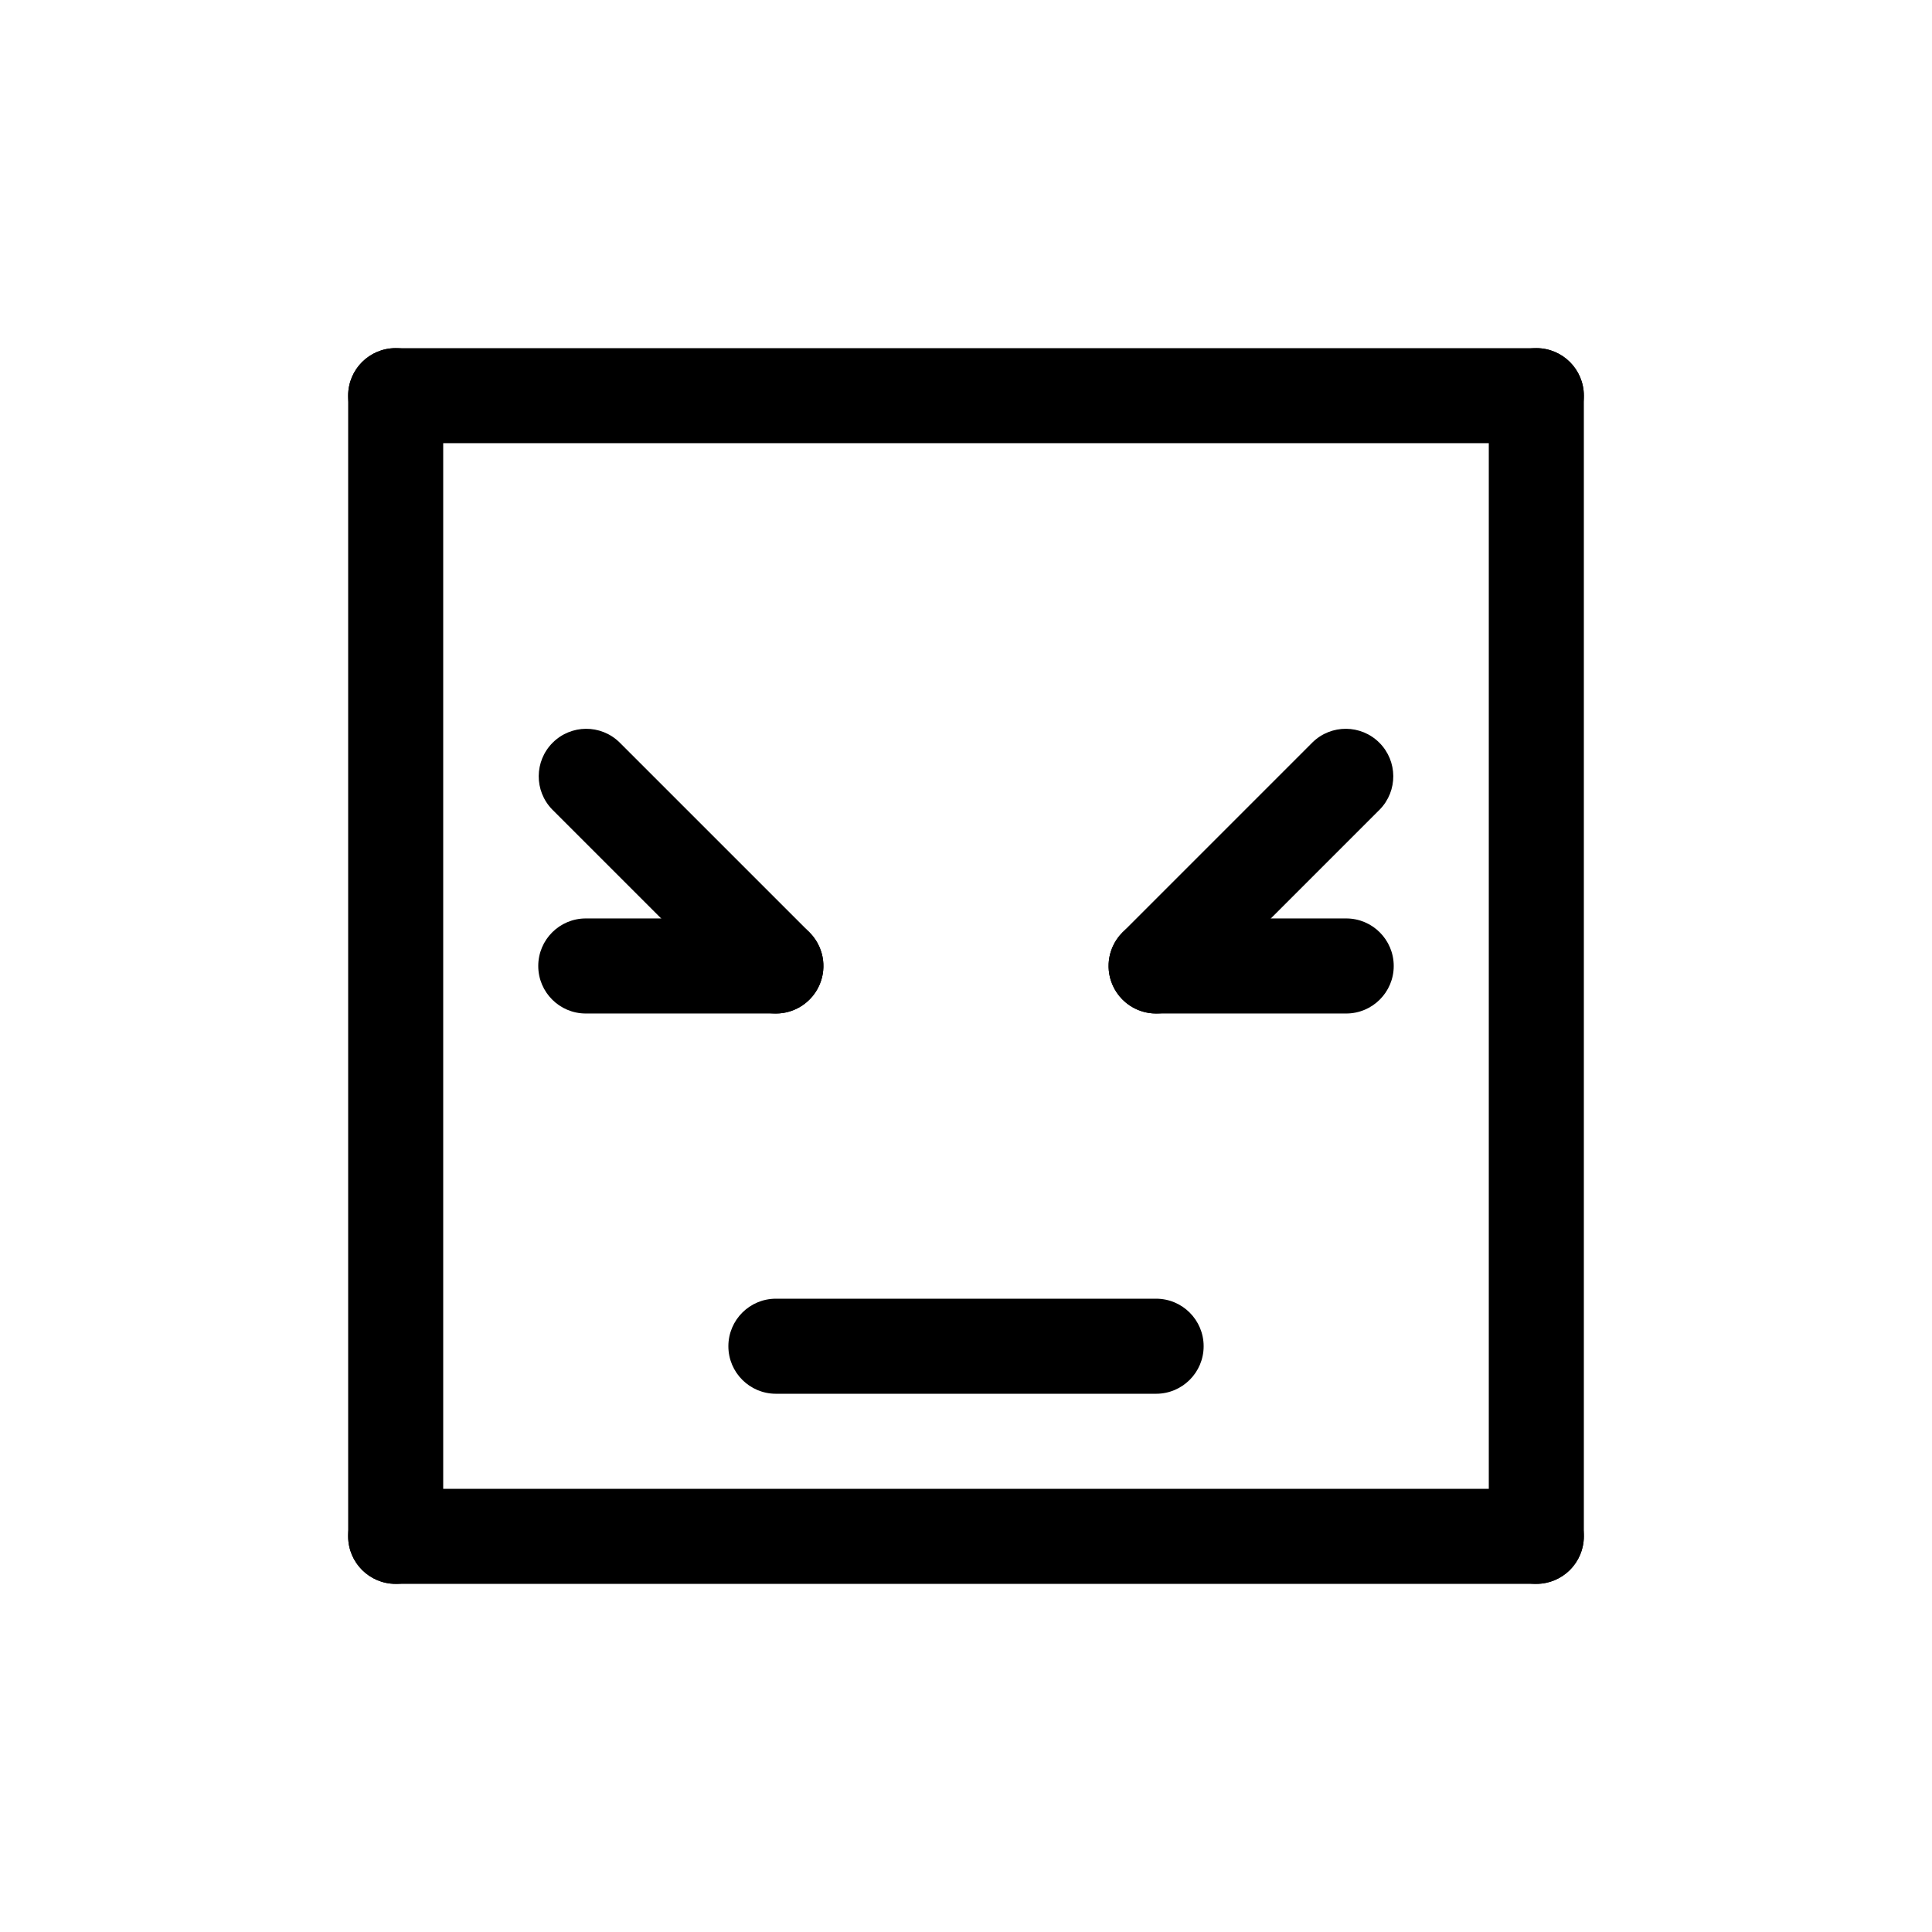
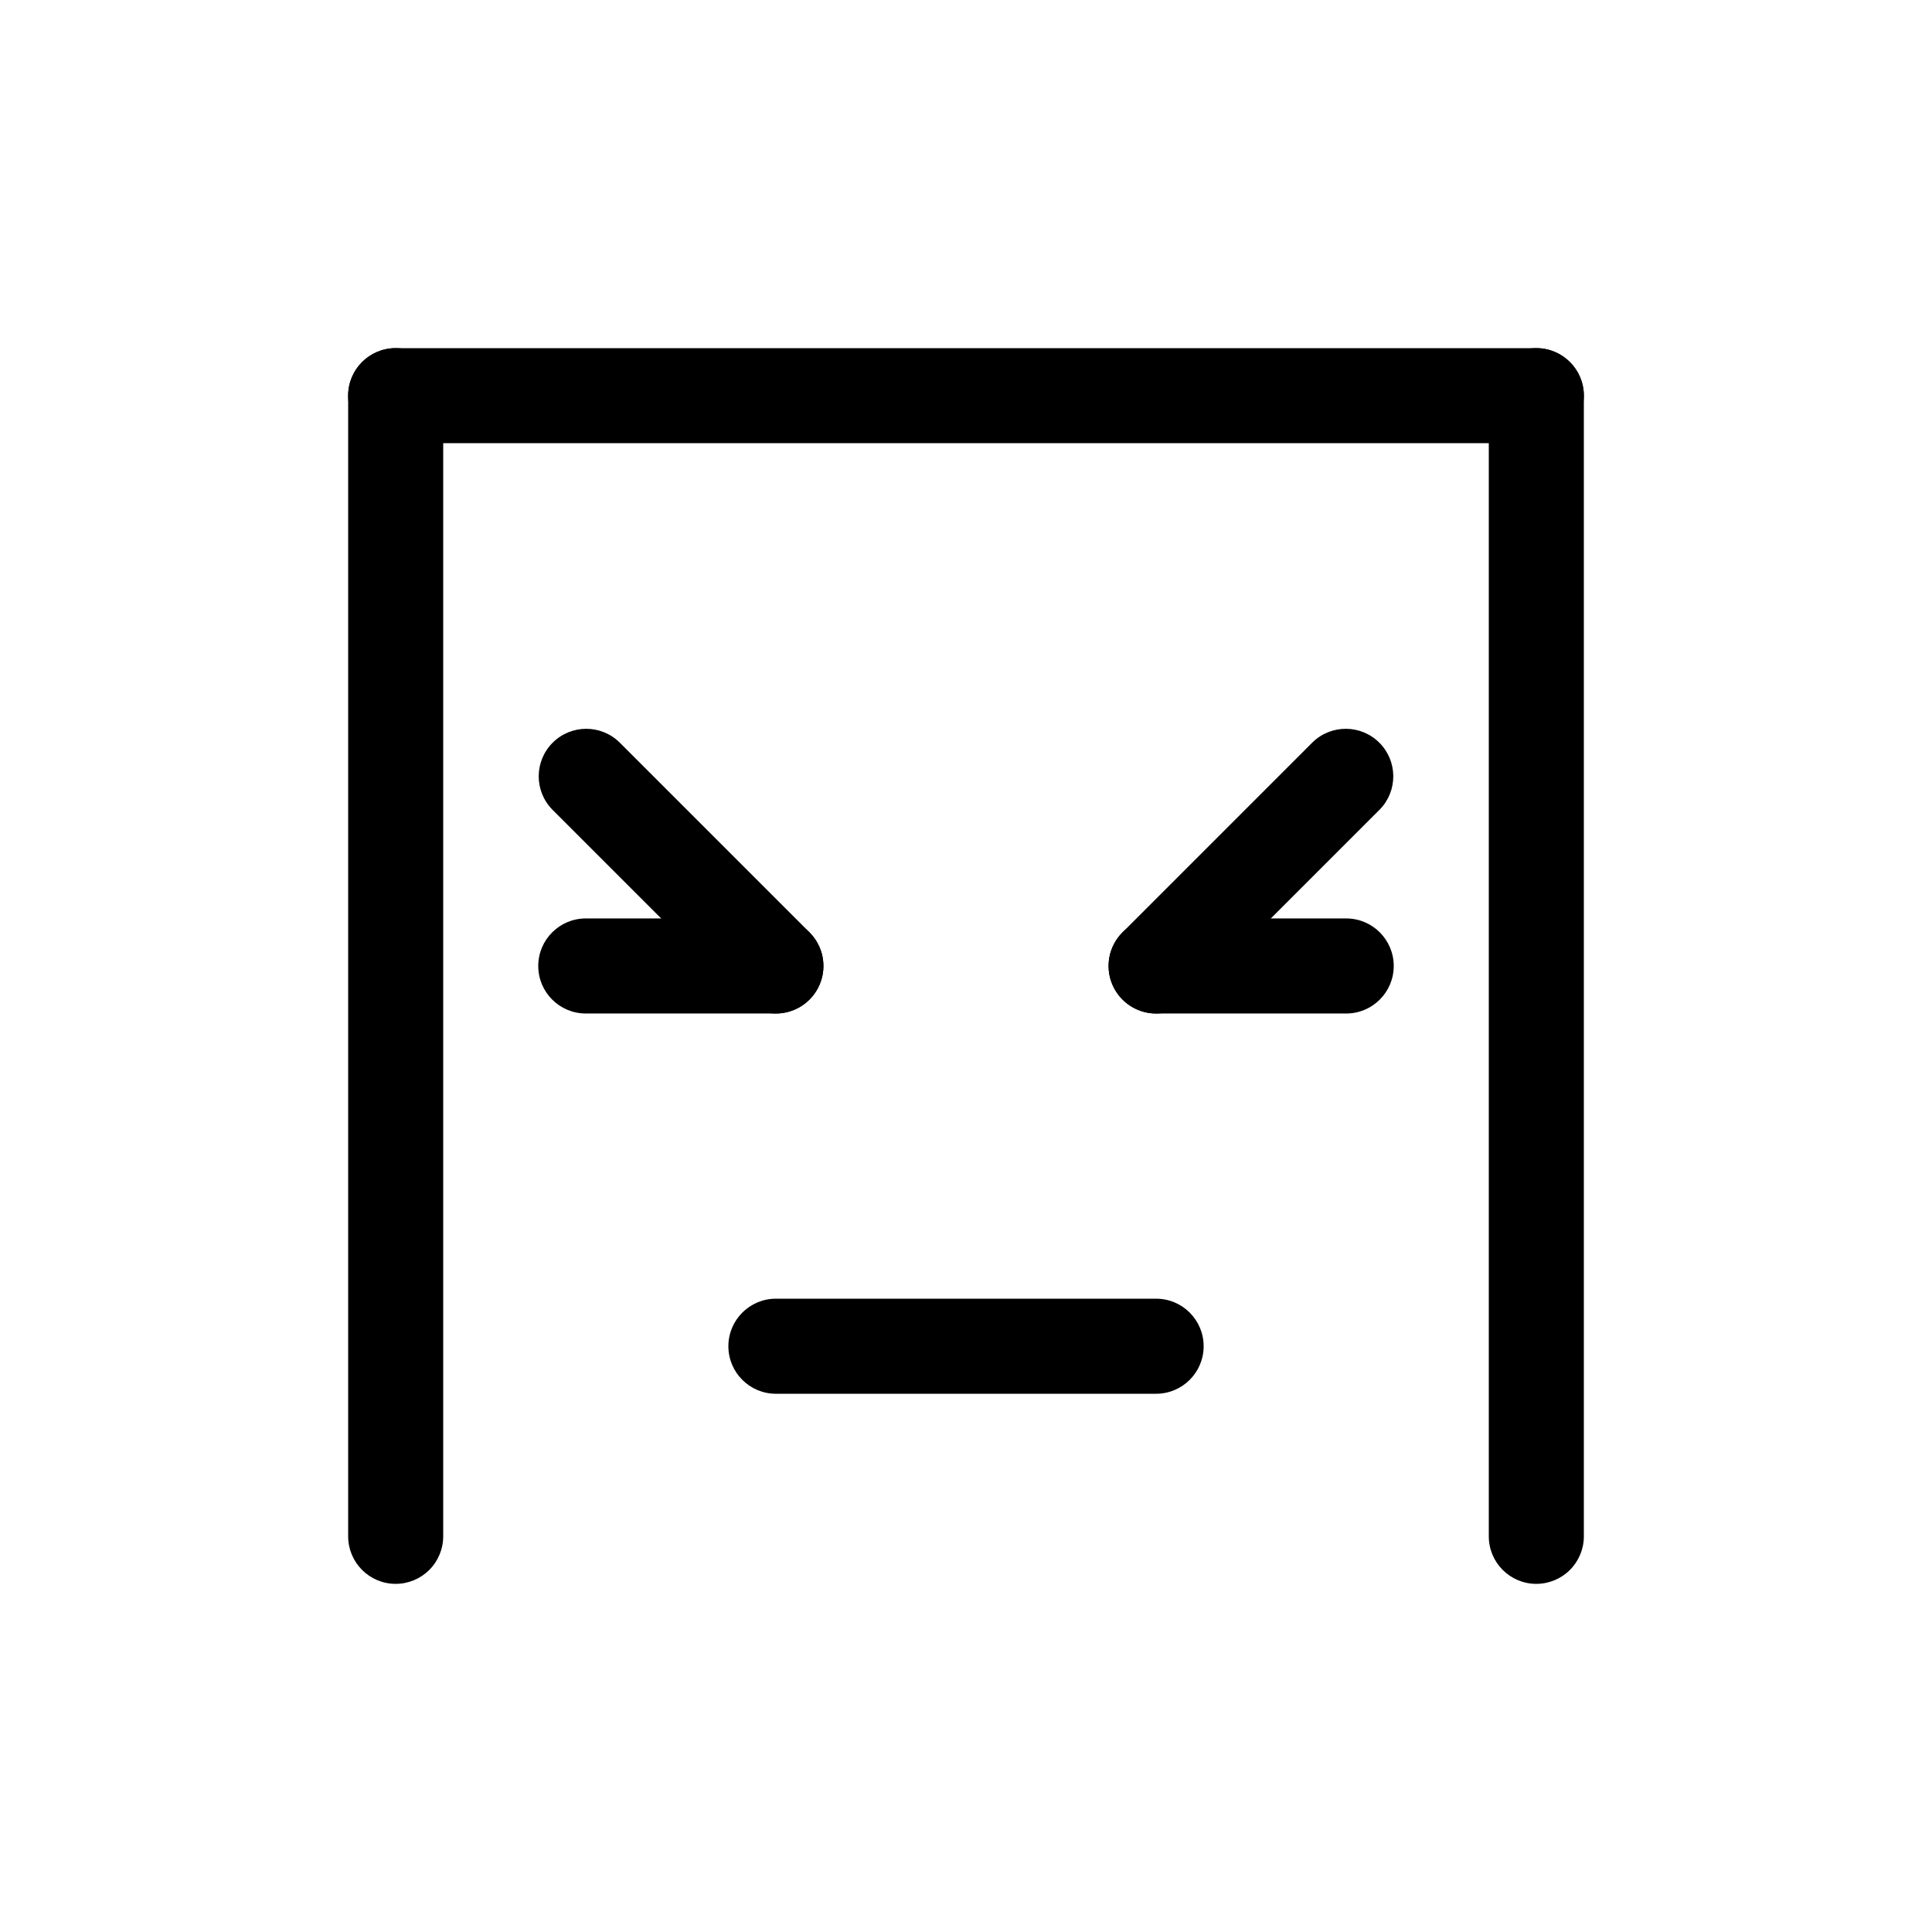
<svg xmlns="http://www.w3.org/2000/svg" fill="#000000" width="800px" height="800px" version="1.1" viewBox="144 144 512 512">
  <g>
    <path d="m551.14 261.45h-302.29c-6.957 0-12.594-5.637-12.594-12.594s5.637-12.594 12.594-12.594h302.29c6.957 0 12.598 5.637 12.598 12.594s-5.641 12.594-12.598 12.594z" />
-     <path d="m551.14 563.74h-302.29c-6.957 0-12.594-5.641-12.594-12.598s5.637-12.594 12.594-12.594h302.29c6.957 0 12.598 5.637 12.598 12.594s-5.641 12.598-12.598 12.598z" />
    <path d="m551.14 563.74c-6.957 0-12.594-5.641-12.594-12.598v-302.29c0-6.957 5.637-12.594 12.594-12.594s12.598 5.637 12.598 12.594v302.29c0 3.34-1.328 6.543-3.691 8.906s-5.566 3.691-8.906 3.691z" />
    <path d="m248.86 563.74c-6.957 0-12.594-5.641-12.594-12.598v-302.29c0-6.957 5.637-12.594 12.594-12.594s12.594 5.637 12.594 12.594v302.29c0 3.34-1.324 6.543-3.688 8.906s-5.566 3.691-8.906 3.691z" />
    <path d="m450.38 513.36h-100.76c-6.957 0-12.594-5.641-12.594-12.594 0-6.957 5.637-12.598 12.594-12.598h100.76c6.957 0 12.598 5.641 12.598 12.598 0 6.953-5.641 12.594-12.598 12.594z" />
    <path d="m349.62 412.59c-3.34 0.004-6.547-1.324-8.906-3.691l-50.383-50.383 0.004 0.004c-4.805-4.938-4.75-12.82 0.121-17.691 4.871-4.871 12.75-4.922 17.688-0.121l50.383 50.383c3.602 3.602 4.68 9.02 2.731 13.723-1.949 4.707-6.543 7.777-11.637 7.777z" />
    <path d="m349.62 412.59h-50.379c-6.957 0-12.598-5.641-12.598-12.594 0-6.957 5.641-12.598 12.598-12.598h50.379c6.957 0 12.594 5.641 12.594 12.598 0 6.953-5.637 12.594-12.594 12.594z" />
    <path d="m450.38 412.59c-5.094 0-9.684-3.07-11.633-7.777-1.949-4.703-0.875-10.121 2.727-13.723l50.383-50.383c4.938-4.801 12.816-4.75 17.688 0.121 4.871 4.871 4.926 12.754 0.121 17.691l-50.383 50.383 0.004-0.004c-2.359 2.367-5.562 3.695-8.906 3.691z" />
    <path d="m500.76 412.59h-50.383c-6.957 0-12.594-5.641-12.594-12.594 0-6.957 5.637-12.598 12.594-12.598h50.383c6.953 0 12.594 5.641 12.594 12.598 0 6.953-5.641 12.594-12.594 12.594z" />
  </g>
</svg>